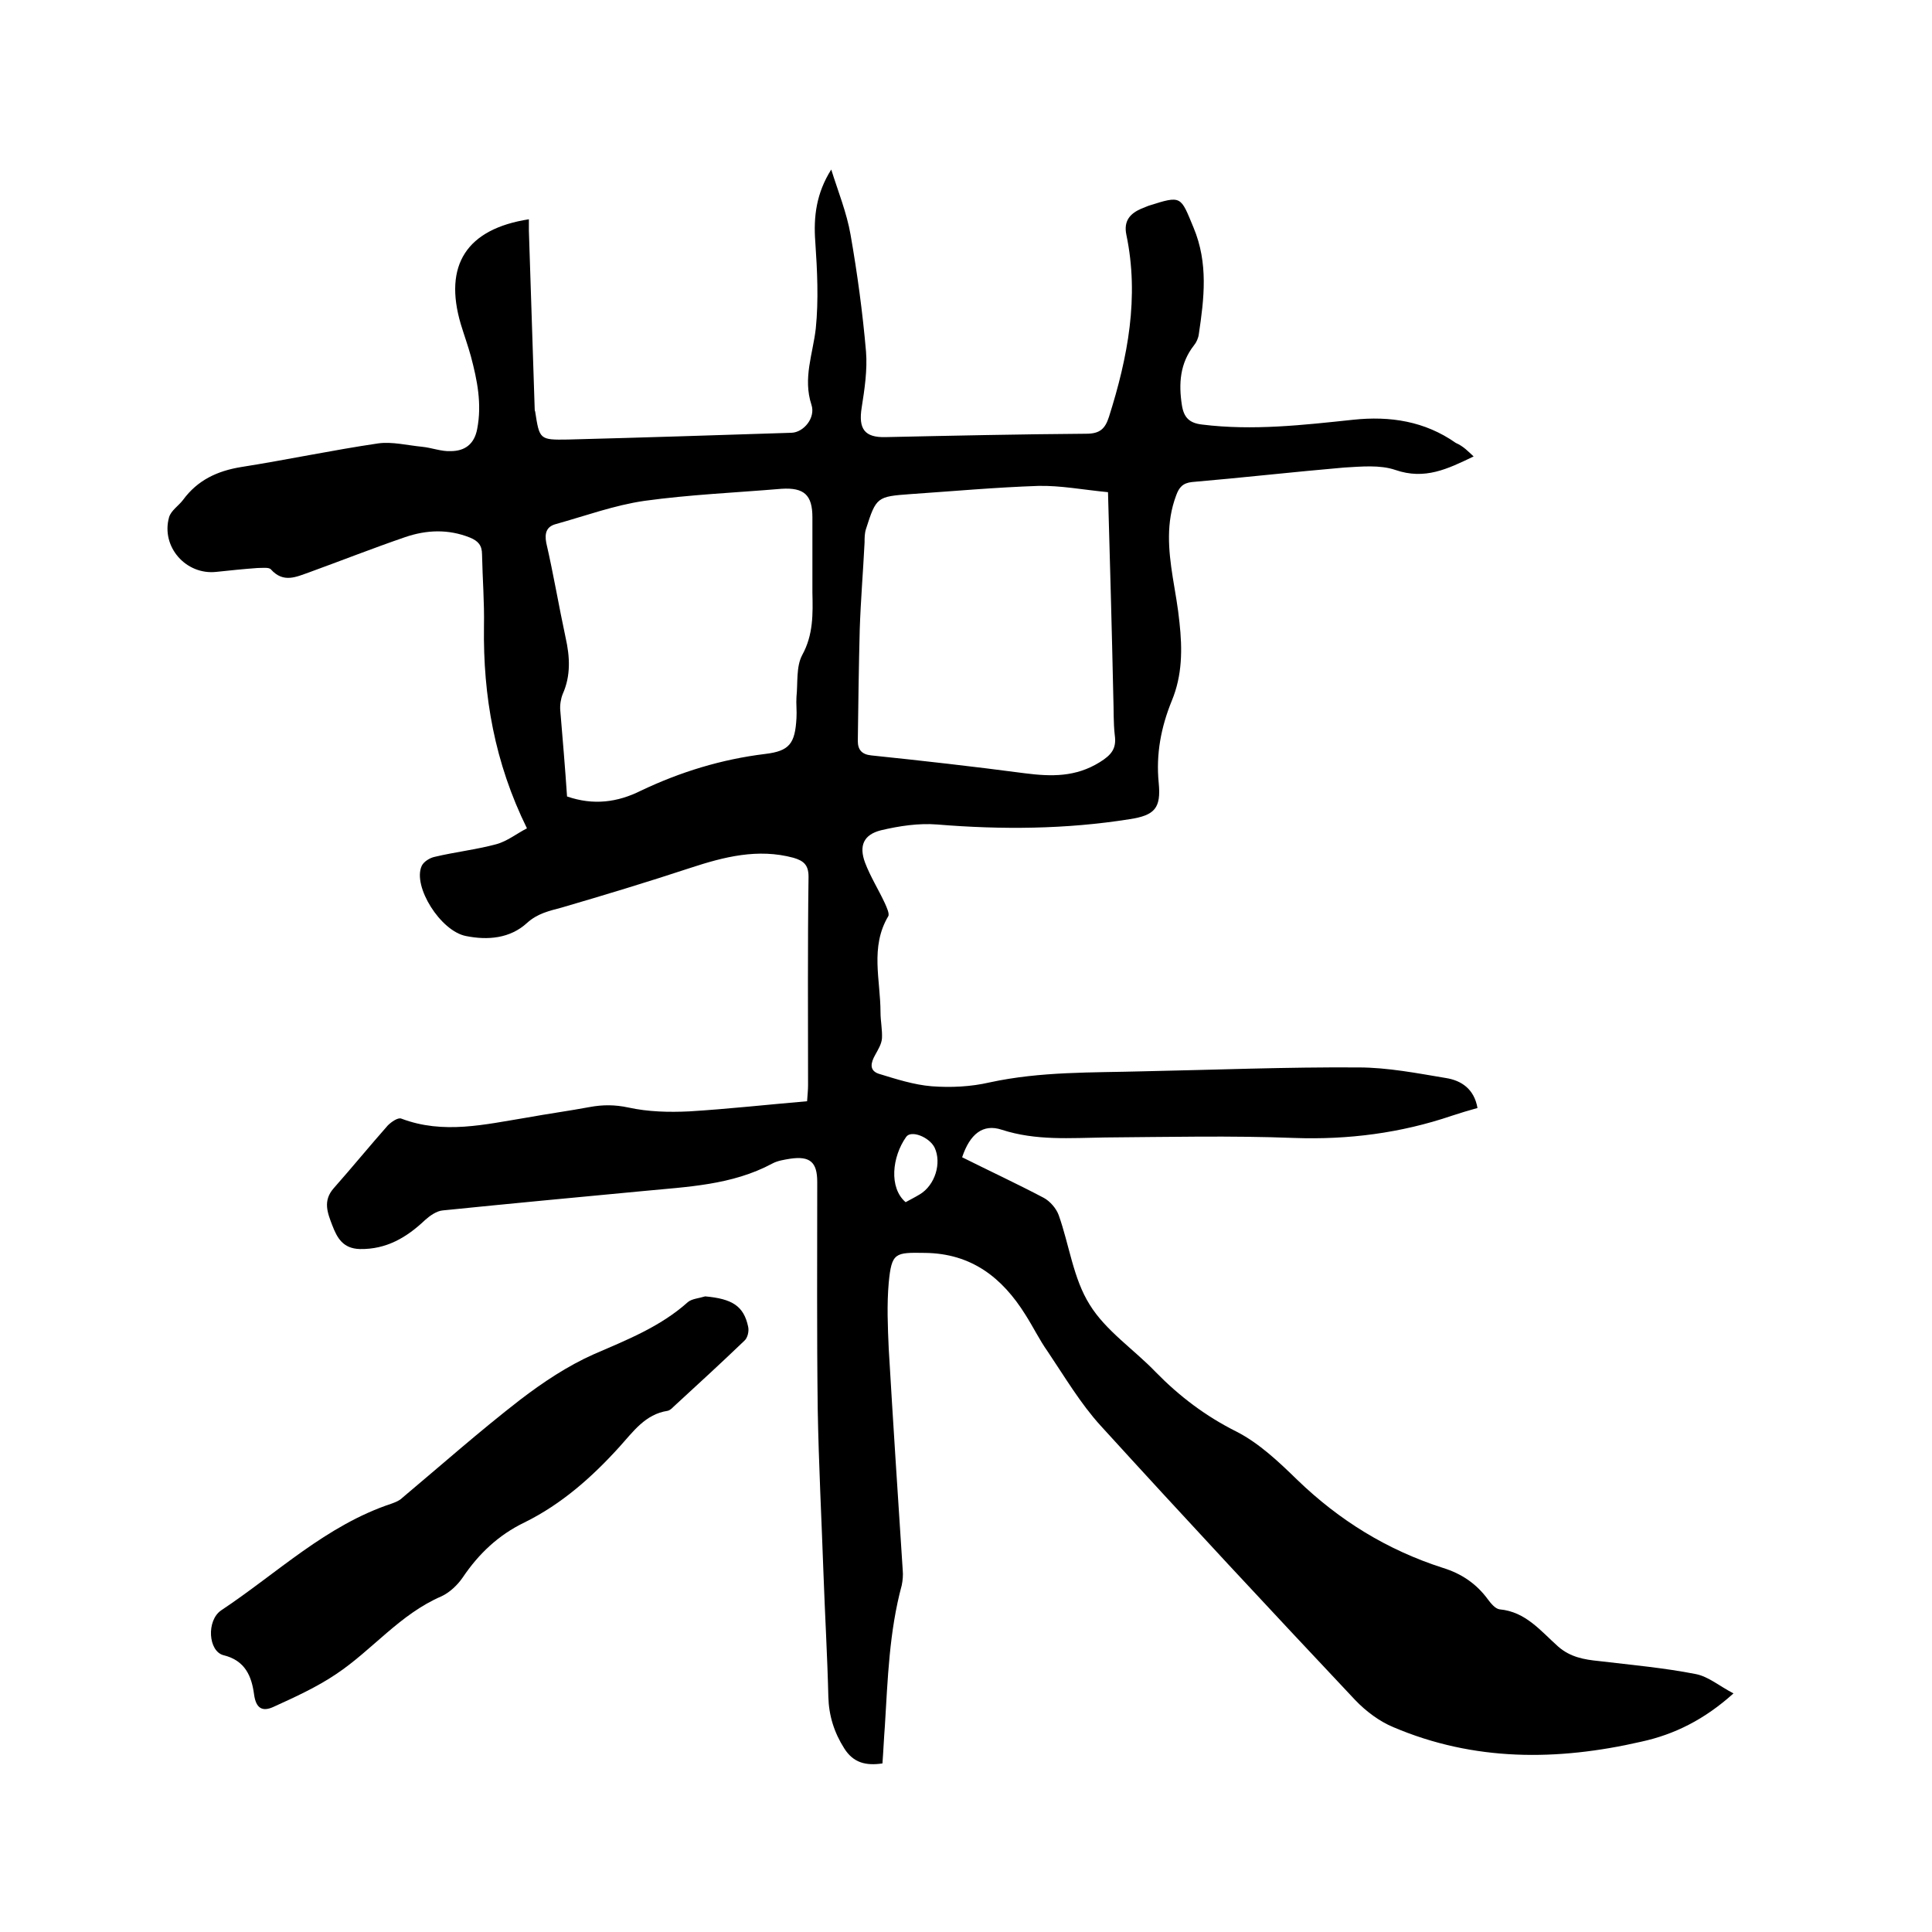
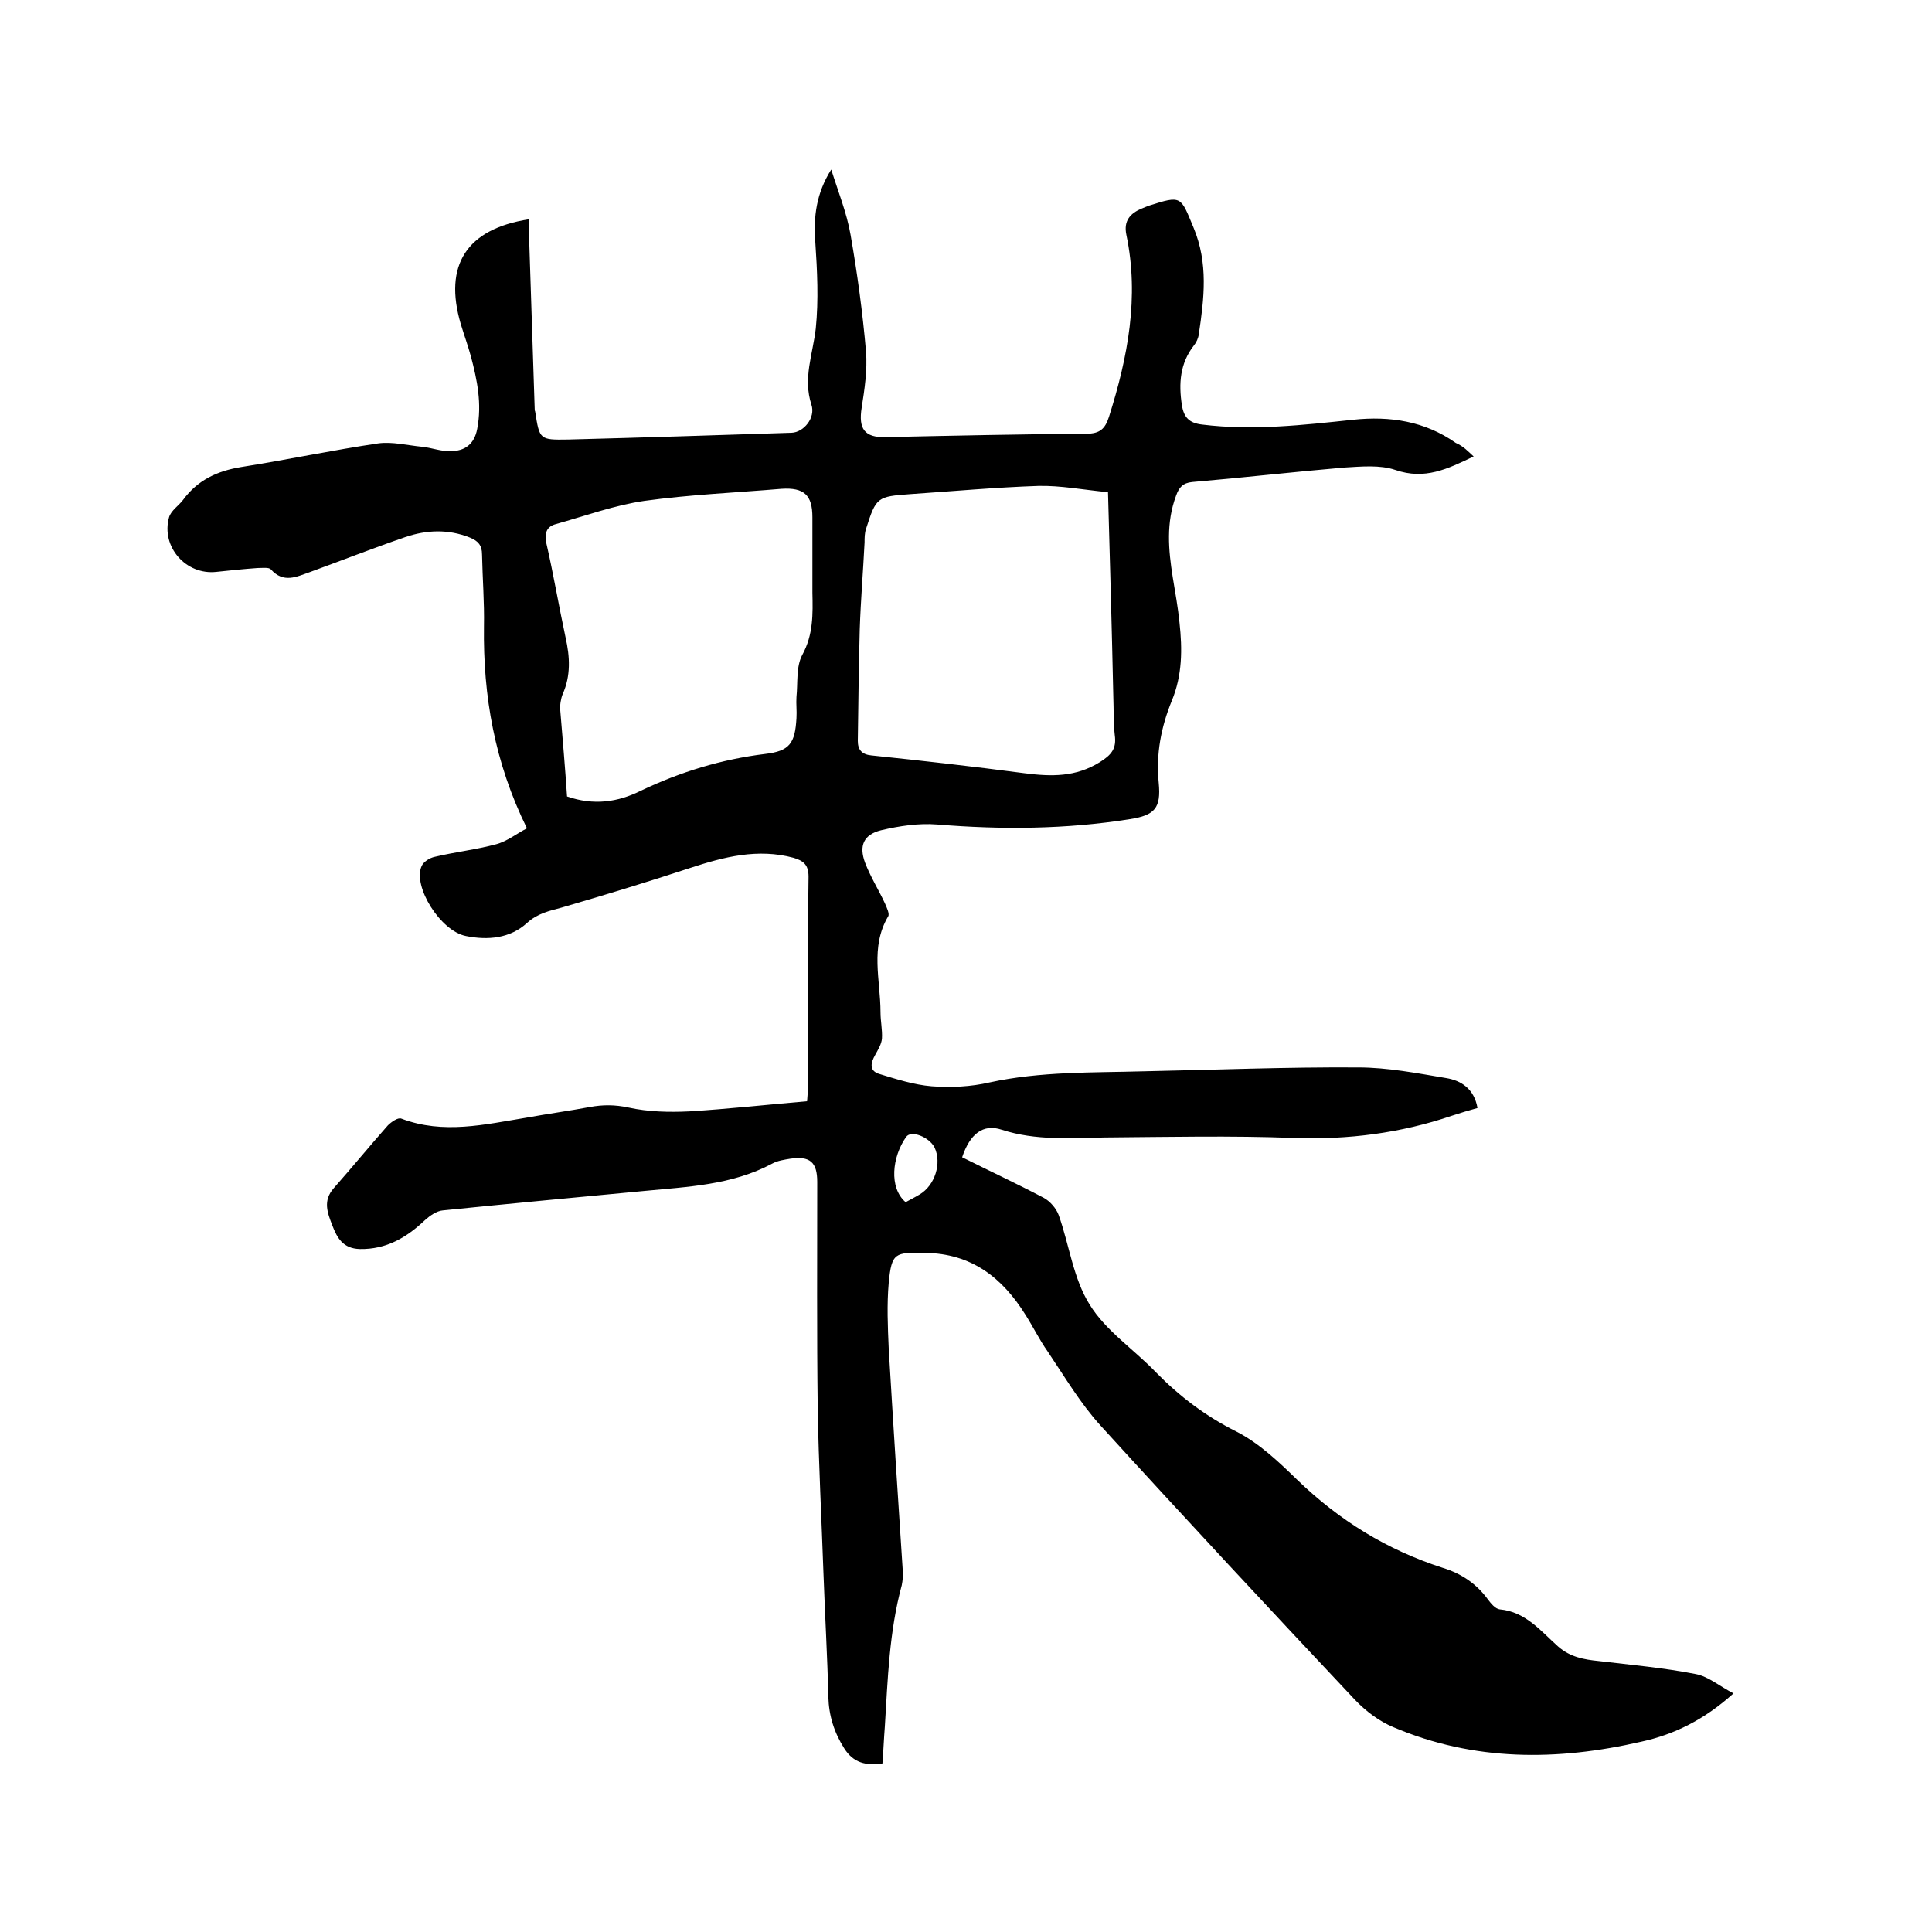
<svg xmlns="http://www.w3.org/2000/svg" enable-background="new 0 0 400 400" viewBox="0 0 400 400">
  <path d="m305.1 94.5c-5.4 2.6-10.1 4.9-16.2 2.8-3.2-1.1-7.1-.7-10.6-.5-10.5.9-21 2.1-31.5 3-1.9.2-2.7 1.1-3.3 2.8-2.1 5.6-1.6 11.2-.7 16.9.5 3.1 1.1 6.3 1.4 9.4.6 5.5.6 10.9-1.6 16.2-2.2 5.4-3.3 11-2.7 17 .5 5.2-.8 6.7-6 7.5-13.2 2.1-26.5 2.2-39.9 1.1-3.8-.3-7.8.3-11.6 1.2-3.6.9-4.6 3.2-3.3 6.7 1.1 2.9 2.8 5.6 4.1 8.4.4.9 1 2.2.7 2.7-3.8 6.4-1.6 13.2-1.6 19.9 0 1.8.4 3.6.3 5.4-.1 1.2-.8 2.3-1.4 3.4-.9 1.6-1.3 3.2.7 3.9 3.6 1.1 7.3 2.3 11 2.6 4 .3 8.1.1 12-.8 10.6-2.3 21.2-2 31.9-2.3 14.8-.3 29.6-.9 44.4-.8 6.1 0 12.2 1.2 18.2 2.2 3.1.5 5.8 2.2 6.5 6.2-1.8.5-3.5 1-5.3 1.6-10.6 3.6-21.5 5-32.7 4.6-13-.5-26-.2-39.1-.1-7.2.1-14.3.7-21.4-1.6-3.9-1.3-6.6.9-8.2 5.7 5.6 2.8 11.4 5.5 16.9 8.4 1.3.7 2.6 2.2 3.1 3.6 2.2 6.2 3 13.1 6.4 18.5 3.3 5.4 9.2 9.3 13.7 14 4.9 5 10.3 9.1 16.7 12.3 4.7 2.4 8.8 6.3 12.6 10 8.7 8.4 18.6 14.5 30.1 18.2 3.9 1.2 7 3.3 9.4 6.6.6.8 1.5 1.9 2.4 2 5.4.5 8.5 4.5 12.1 7.7 2.5 2.2 5.4 2.7 8.4 3 6.7.8 13.5 1.4 20.1 2.7 2.6.5 4.9 2.5 7.8 4-6 5.4-12.2 8.5-19.1 10-17.4 4-34.6 4.1-51.3-3-2.9-1.2-5.7-3.3-7.9-5.6-17.7-18.8-35.3-37.7-52.7-56.8-4.2-4.6-7.5-10.2-11-15.4-1.7-2.4-3-5.1-4.6-7.6-4.8-7.7-11.2-12.7-20.8-12.8-6.2-.1-6.9-.1-7.5 6.2-.4 4.5-.2 9.1 0 13.6.9 15.3 1.9 30.6 2.9 45.9.1 1 0 2.1-.2 3.1-2.6 9.6-2.9 19.4-3.5 29.2-.2 2.5-.3 5.1-.5 7.7-3.4.5-6-.1-7.9-3.1-2.1-3.3-3.2-6.8-3.3-10.7-.2-8.4-.7-16.9-1-25.3-.4-11.4-1-22.8-1.2-34.3-.2-15.7-.1-31.3-.1-47 0-4.1-1.5-5.4-5.6-4.8-1.2.2-2.6.4-3.7 1-8.4 4.5-17.6 4.8-26.8 5.7-13.8 1.3-27.6 2.6-41.4 4-1.3.1-2.7 1.1-3.7 2-3.8 3.6-8 6.1-13.5 6-3.5-.1-4.7-2.3-5.7-4.9s-2-5.1.3-7.7c3.8-4.3 7.4-8.7 11.2-13 .7-.7 2.1-1.7 2.8-1.4 8.7 3.3 17.3 1.2 25.9-.2 4.4-.8 8.8-1.4 13.1-2.2 2.7-.5 5.2-.5 8 .1 4.1.9 8.4 1 12.6.8 8.1-.5 16.2-1.4 24.4-2.1.1-1.5.2-2.4.2-3.3 0-14.4-.1-28.8.1-43.2 0-2.5-1.1-3.3-3.1-3.9-7.4-2-14.4-.2-21.4 2.1-8.8 2.9-17.7 5.6-26.6 8.2-2.6.7-5 1.2-7.2 3.2-3.5 3.2-8.1 3.6-12.6 2.7-5.3-1-11.1-10.3-9.2-14.5.4-.9 1.7-1.7 2.7-1.9 4.2-1 8.6-1.5 12.7-2.6 2.3-.6 4.4-2.3 6.4-3.3-6.7-13.6-9.1-27.4-8.9-41.8.1-5-.3-9.9-.4-14.9 0-1.9-.8-2.8-2.5-3.5-4.5-1.8-9-1.6-13.4-.1-6.7 2.3-13.3 4.9-19.9 7.3-2.6.9-5.3 2.3-7.9-.6-.4-.5-1.8-.3-2.8-.3-2.8.2-5.7.5-8.5.8-6.3.7-11.5-5.2-9.8-11.3.4-1.4 2-2.4 2.9-3.6 3-4.1 7.1-6 12-6.8 9.5-1.5 18.9-3.5 28.4-4.9 2.9-.4 6 .4 9.1.7 2 .2 4 1 5.9.9 2.9 0 4.9-1.4 5.5-4.6 1-5.2 0-10.1-1.3-15-.6-2.2-1.4-4.4-2.1-6.7-3.6-12.2 1.2-19.7 14.1-21.7v2.4c.4 12.3.8 24.5 1.2 36.8 0 .2 0 .4.1.6.9 5.8.9 5.9 6.8 5.8 15.4-.4 30.9-.9 46.3-1.4 2.5-.1 5-3.1 4.1-5.8-1.8-5.5.3-10.5.9-15.8.6-5.9.3-12-.1-17.9-.4-5.2.2-10.1 3.3-15 1.4 4.5 3.2 8.9 4 13.5 1.4 8 2.5 16.1 3.2 24.2.3 3.8-.3 7.8-.9 11.6-.7 4.4.6 6.2 4.9 6.1 13.9-.3 27.7-.6 41.6-.7 2.8 0 3.9-1 4.7-3.5 3.9-12.3 6.3-24.8 3.6-37.7-.6-2.9.8-4.4 3.1-5.4.5-.2 1-.4 1.5-.6 6.9-2.2 6.6-2 9.3 4.5 3.1 7.4 2.2 14.7 1.1 22.1-.1.8-.5 1.7-1 2.3-2.9 3.7-3.2 7.9-2.5 12.4.4 2.5 1.5 3.7 4.2 4 10.5 1.3 20.9.1 31.3-1 7.6-.8 14.8.3 21.2 4.8 1.6.7 2.5 1.7 3.7 2.8zm-75.7 7.4c-5.2-.5-9.8-1.4-14.4-1.3-8.9.3-17.7 1.1-26.5 1.7-6.9.5-7.1.6-9.2 7.2-.3.9-.3 1.9-.3 2.8-.3 6-.8 12-1 18-.2 7.7-.3 15.4-.4 23.1 0 1.8.8 2.8 2.8 3 10.6 1.1 21.2 2.3 31.8 3.7 5.5.7 10.5.8 15.5-2.3 2.4-1.5 3.5-2.8 3.1-5.6-.3-2.6-.2-5.3-.3-7.9-.3-14-.7-28.1-1.1-42.4zm-112 63c5.5 1.9 10.5 1.2 15.3-1.2 8.2-3.9 16.7-6.5 25.7-7.6 5.1-.6 6.2-2.2 6.5-7.4.1-1.5-.1-3 0-4.4.3-2.9-.1-6.3 1.2-8.7 2.3-4.2 2.2-8.5 2.1-12.9 0-5.2 0-10.4 0-15.6 0-4.6-1.7-6.2-6.4-5.9-9.5.8-19 1.2-28.4 2.5-6.2.9-12.2 3.1-18.3 4.8-1.9.5-2.4 1.8-2 3.9 1.5 6.5 2.6 13.1 4 19.6.9 4 1.1 7.9-.6 11.7-.4 1-.6 2.3-.5 3.4.5 6 1 11.8 1.4 17.8zm70.1 84c.9-.5 1.9-1 2.9-1.6 3.2-1.9 4.6-6.5 3.1-9.7-1.1-2.2-4.9-3.7-5.9-2.2-2.9 4.1-3.6 10.5-.1 13.5z" />
-   <path d="m146 268.4c5.6.5 8 2 8.9 6.3.2.9-.1 2.3-.8 2.9-4.8 4.6-9.7 9.1-14.6 13.6-.4.4-.8.8-1.3.9-4.6.7-7.1 4.3-9.9 7.4-5.7 6.3-12 11.9-19.7 15.7-5.4 2.6-9.5 6.5-12.8 11.4-1.1 1.6-2.7 3.1-4.4 3.9-8.6 3.7-14.3 11.1-21.8 16.1-4 2.7-8.6 4.8-13 6.8-2.2 1-3.6.4-4-2.6-.5-3.7-1.8-7-6.3-8.1-3.2-.8-3.6-7.2-.5-9.3 11.6-7.7 21.7-17.6 35.3-22.1.8-.3 1.6-.6 2.2-1.2 8.1-6.8 16-13.8 24.4-20.3 4.7-3.6 9.8-7 15.2-9.4 6.9-3 13.8-5.7 19.5-10.8.8-.7 2.3-.8 3.6-1.2z" />
</svg>